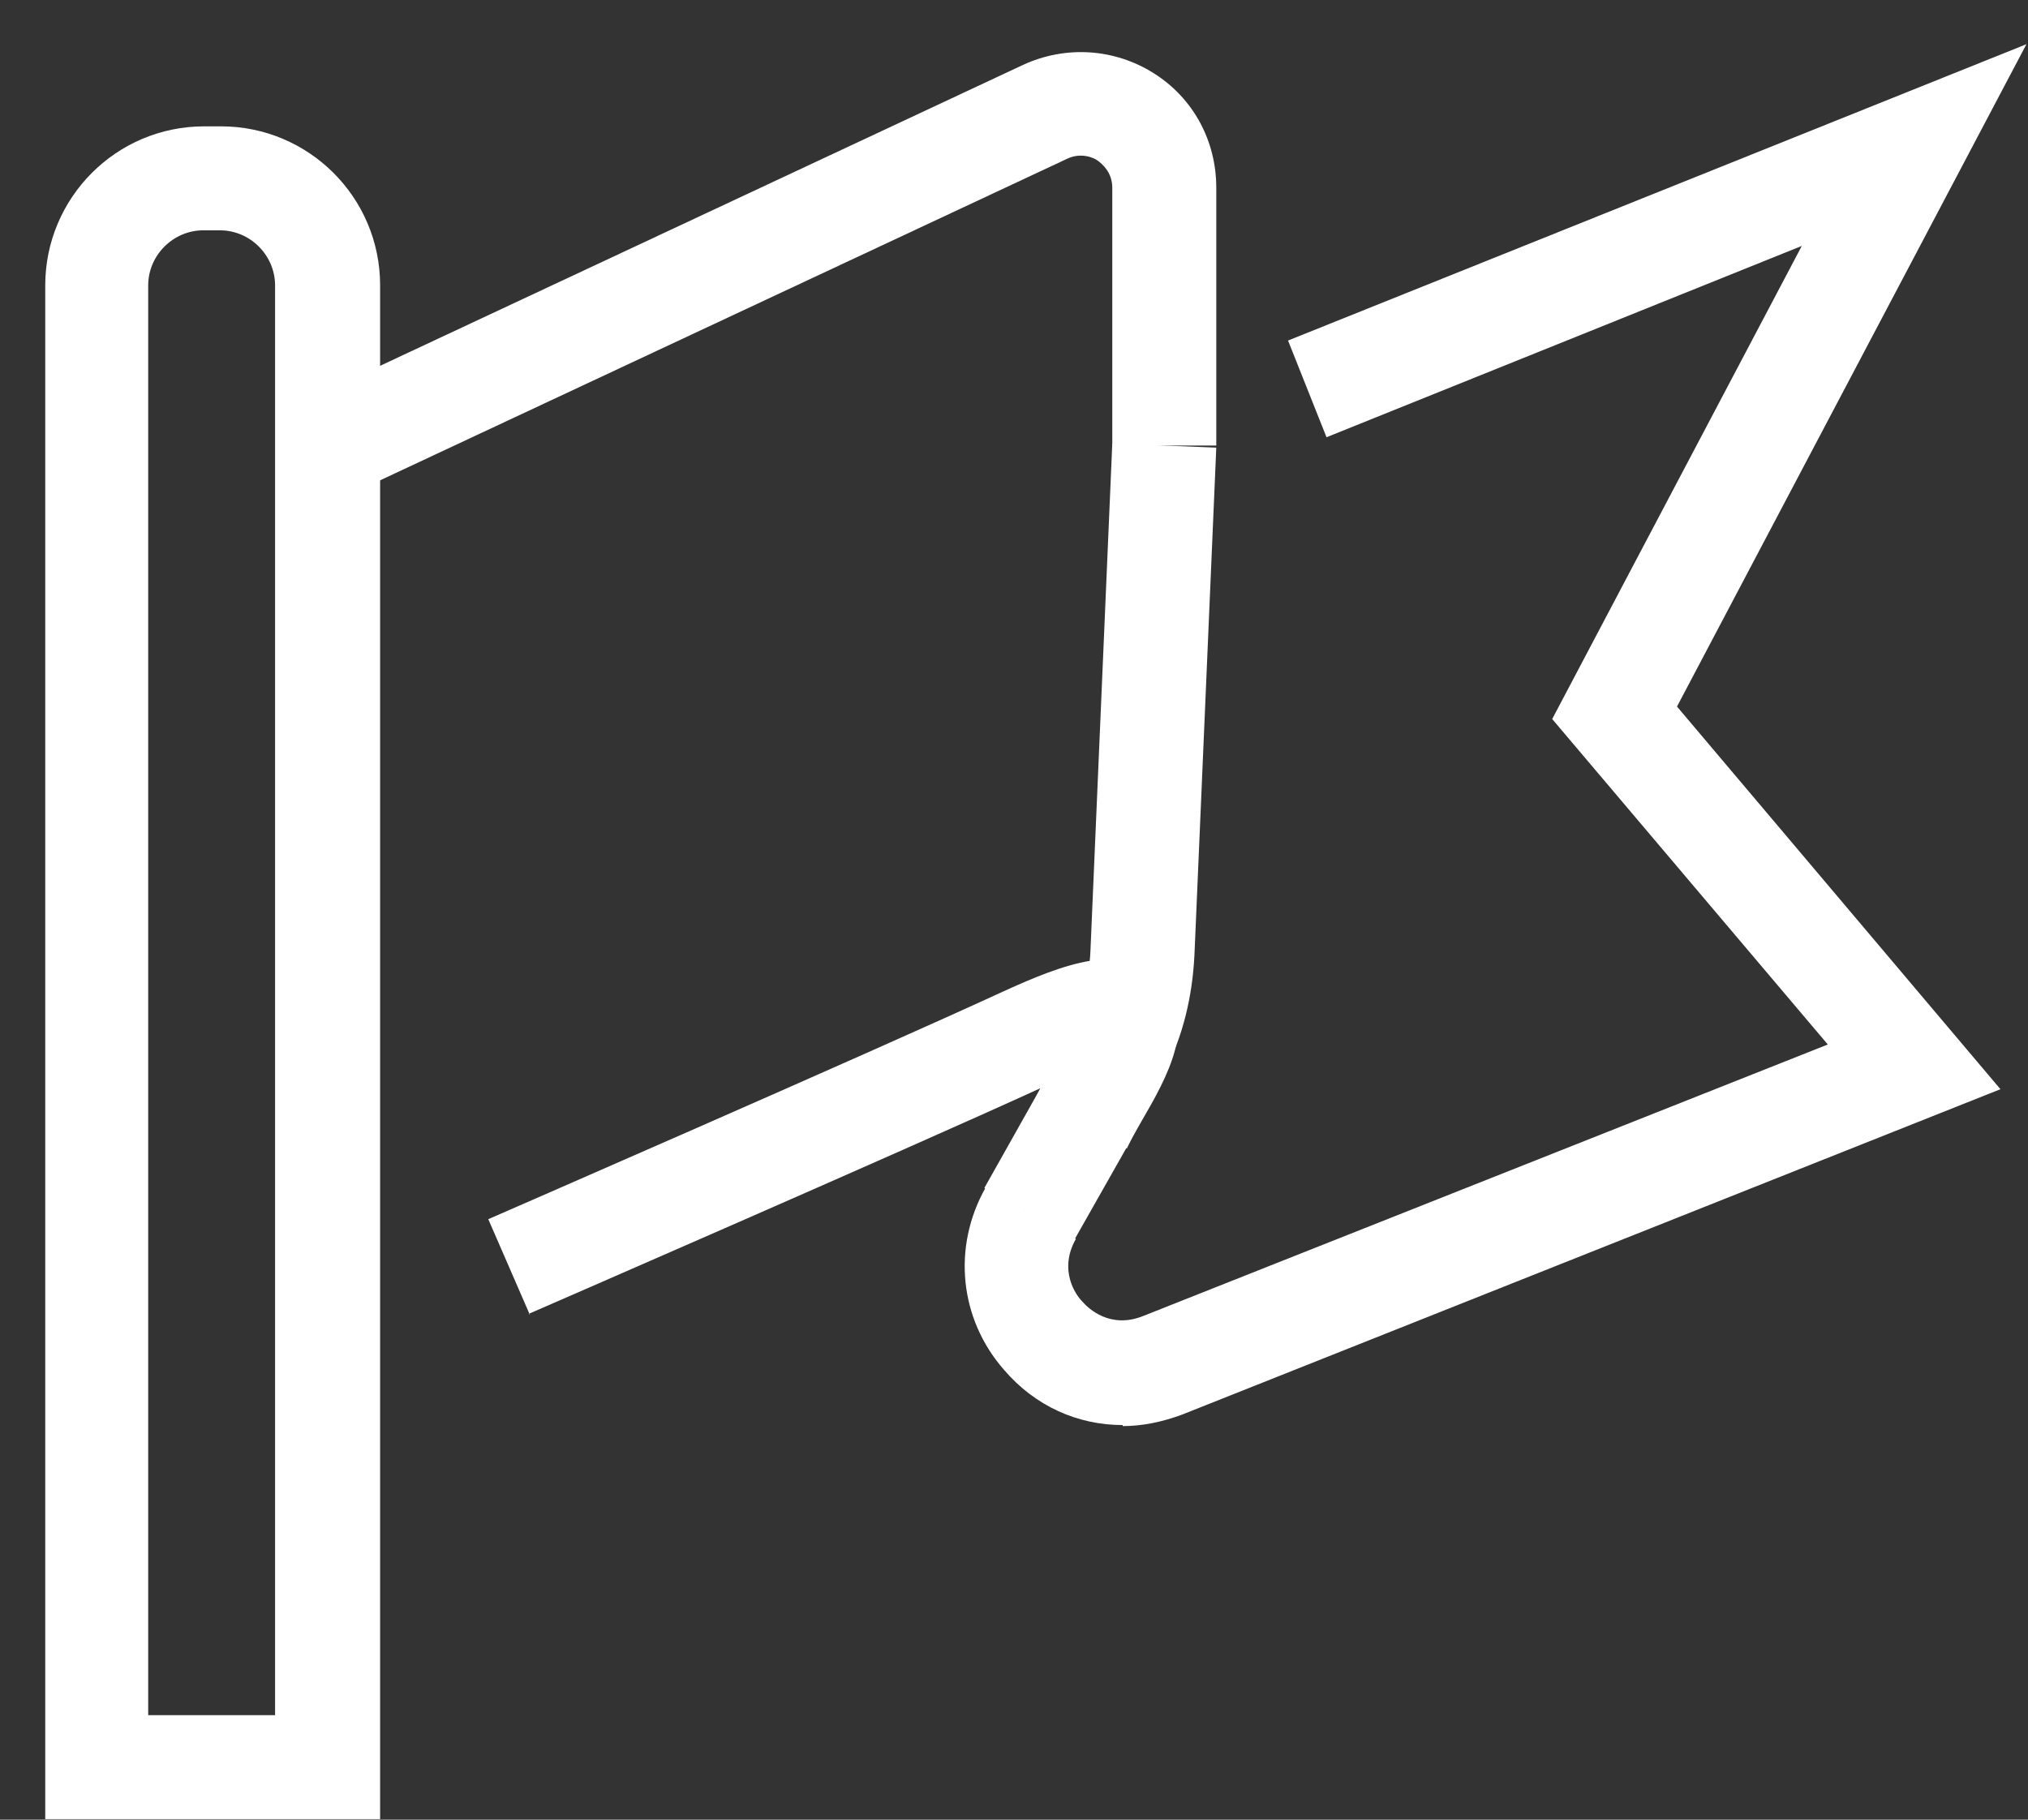
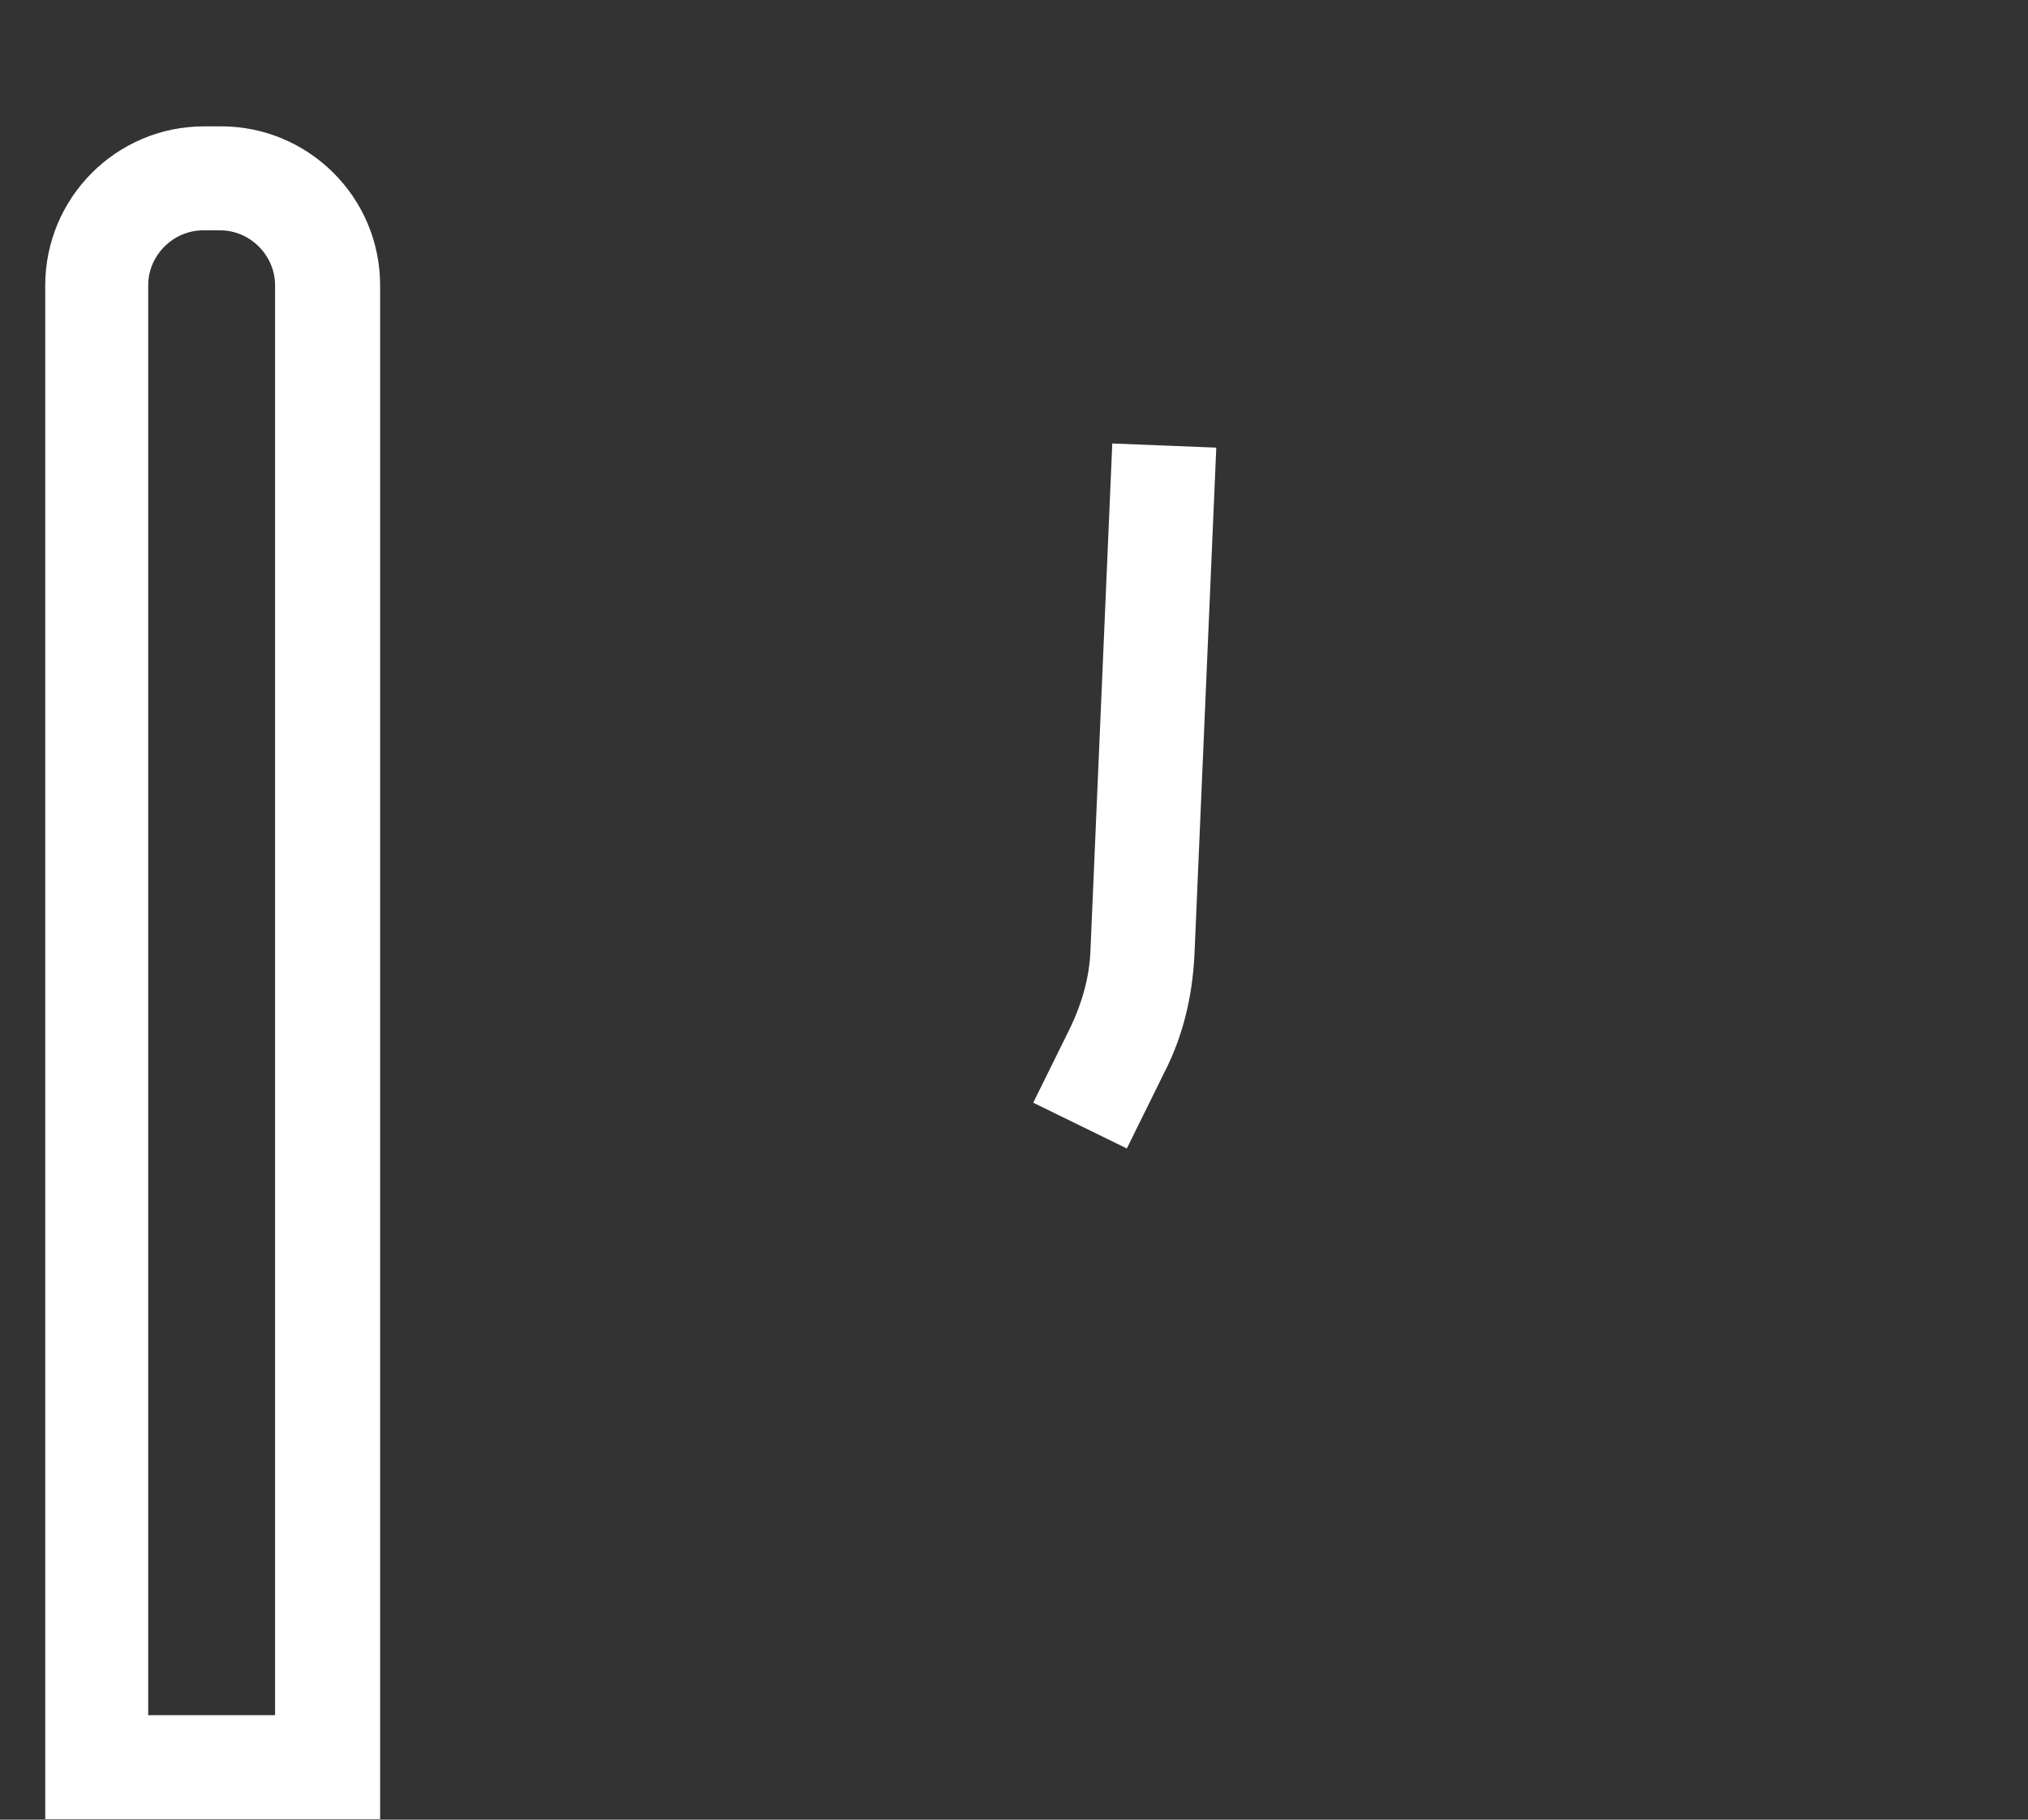
<svg xmlns="http://www.w3.org/2000/svg" width="39" height="35" viewBox="0 0 39 35" fill="none">
  <rect x="0" y="0" width="39" height="35" fill="#333333" stroke="none" />
-   <path d="M10.19 25.29L9.39 23.45C9.39 23.45 16.69 20.27 19.25 19.09C20.47 18.53 21.63 18.09 22.33 18.87C23.05 19.65 22.45 20.71 21.95 21.57L20.67 23.83L18.93 22.85L20.01 20.93C17.39 22.13 10.17 25.27 10.17 25.27L10.19 25.29Z" fill="white" />
-   <path d="M6.71 9.53L5.87 7.71L19.67 1.25C20.49 0.87 21.43 0.93 22.19 1.41C22.95 1.89 23.39 2.71 23.39 3.61V8.57H21.39V3.61C21.39 3.31 21.19 3.15 21.11 3.09C21.03 3.03 20.79 2.93 20.53 3.05L6.73 9.51L6.71 9.53Z" fill="white" />
-   <path d="M21.59 27.41C20.73 27.41 19.91 27.05 19.31 26.35C18.45 25.37 18.31 23.99 18.95 22.85L20.69 23.83C20.35 24.43 20.69 24.91 20.81 25.03C20.93 25.17 21.35 25.57 21.99 25.31L35.15 20.09L29.85 13.83L34.65 4.73L25.51 8.41L24.77 6.55L38.97 0.85L32.25 13.59L38.47 20.95L22.73 27.21C22.35 27.35 21.97 27.43 21.59 27.43V27.41Z" fill="white" />
  <path d="M21.67 22.09L19.87 21.21L20.59 19.75C20.81 19.29 20.95 18.79 20.97 18.29L21.39 8.53L23.39 8.61L22.97 18.37C22.93 19.17 22.75 19.93 22.39 20.63L21.67 22.09Z" fill="white" />
  <path d="M0.87 34.99V5.49C0.87 3.81 2.23 2.43 3.93 2.43H4.25C5.93 2.43 7.31 3.79 7.31 5.49V34.99H0.87ZM5.29 32.99V5.49C5.29 4.91 4.81 4.43 4.23 4.43H3.91C3.33 4.43 2.85 4.91 2.85 5.49V32.99H5.29Z" fill="white" />
</svg>